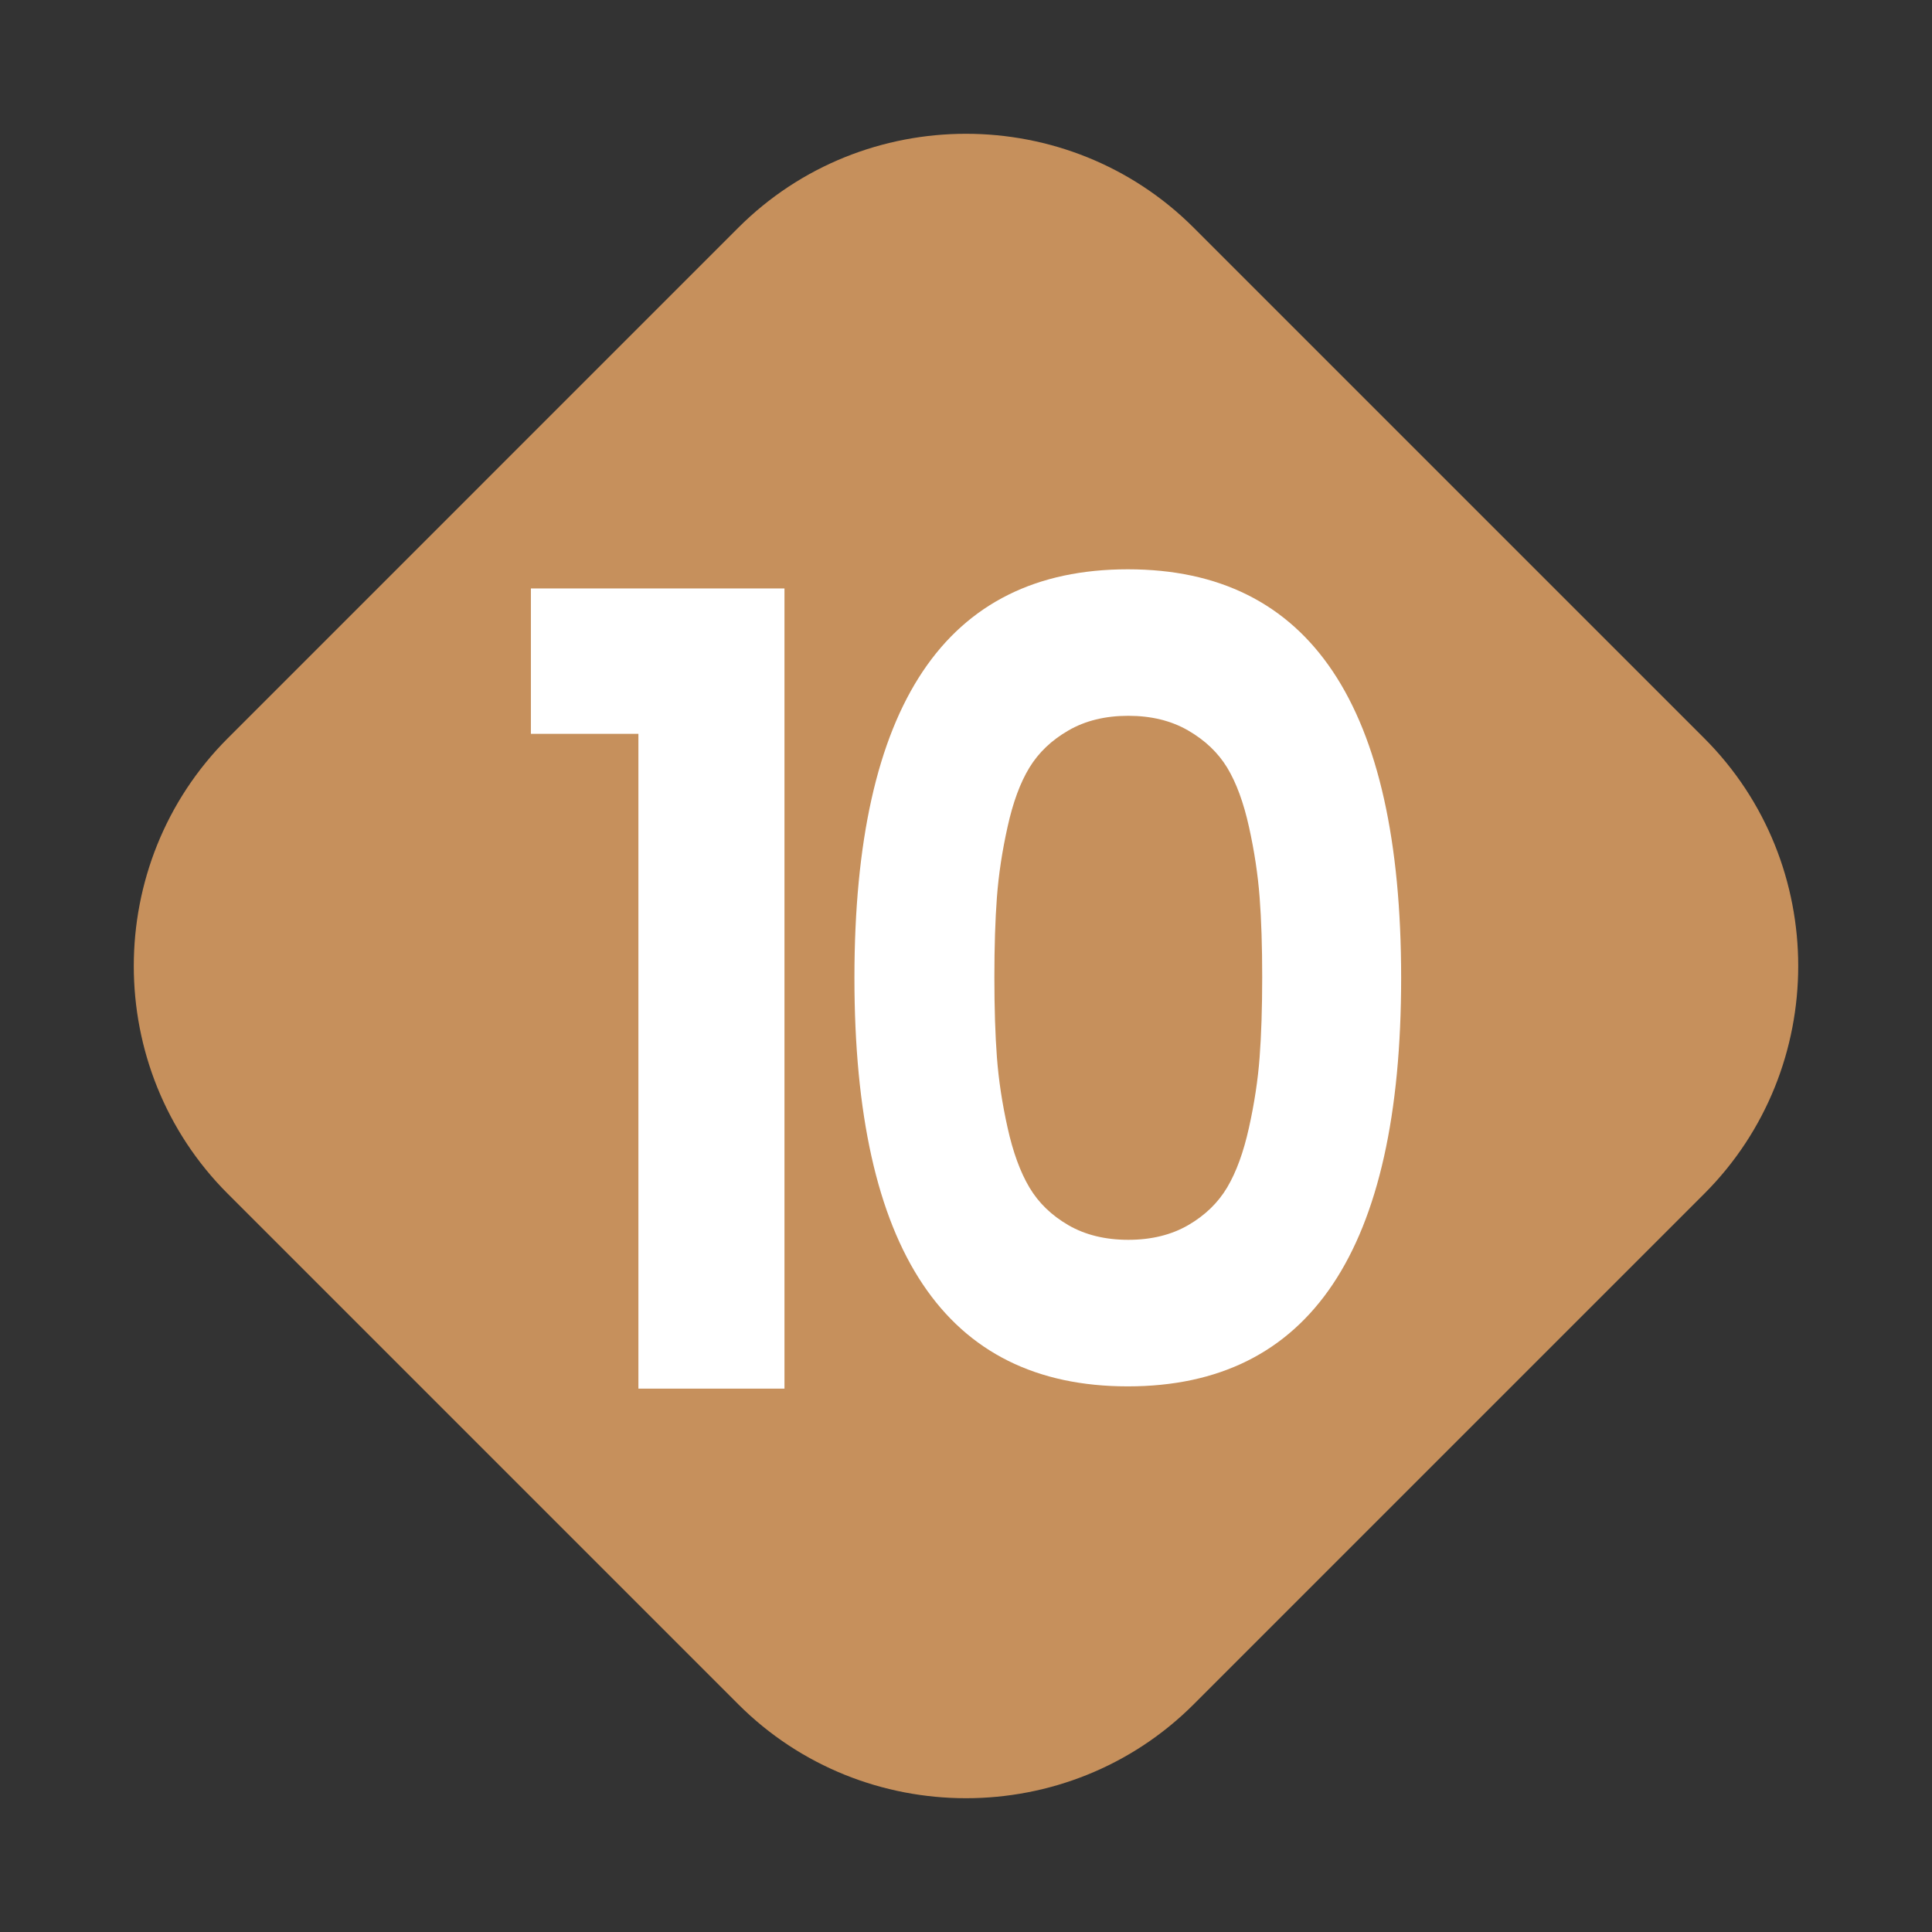
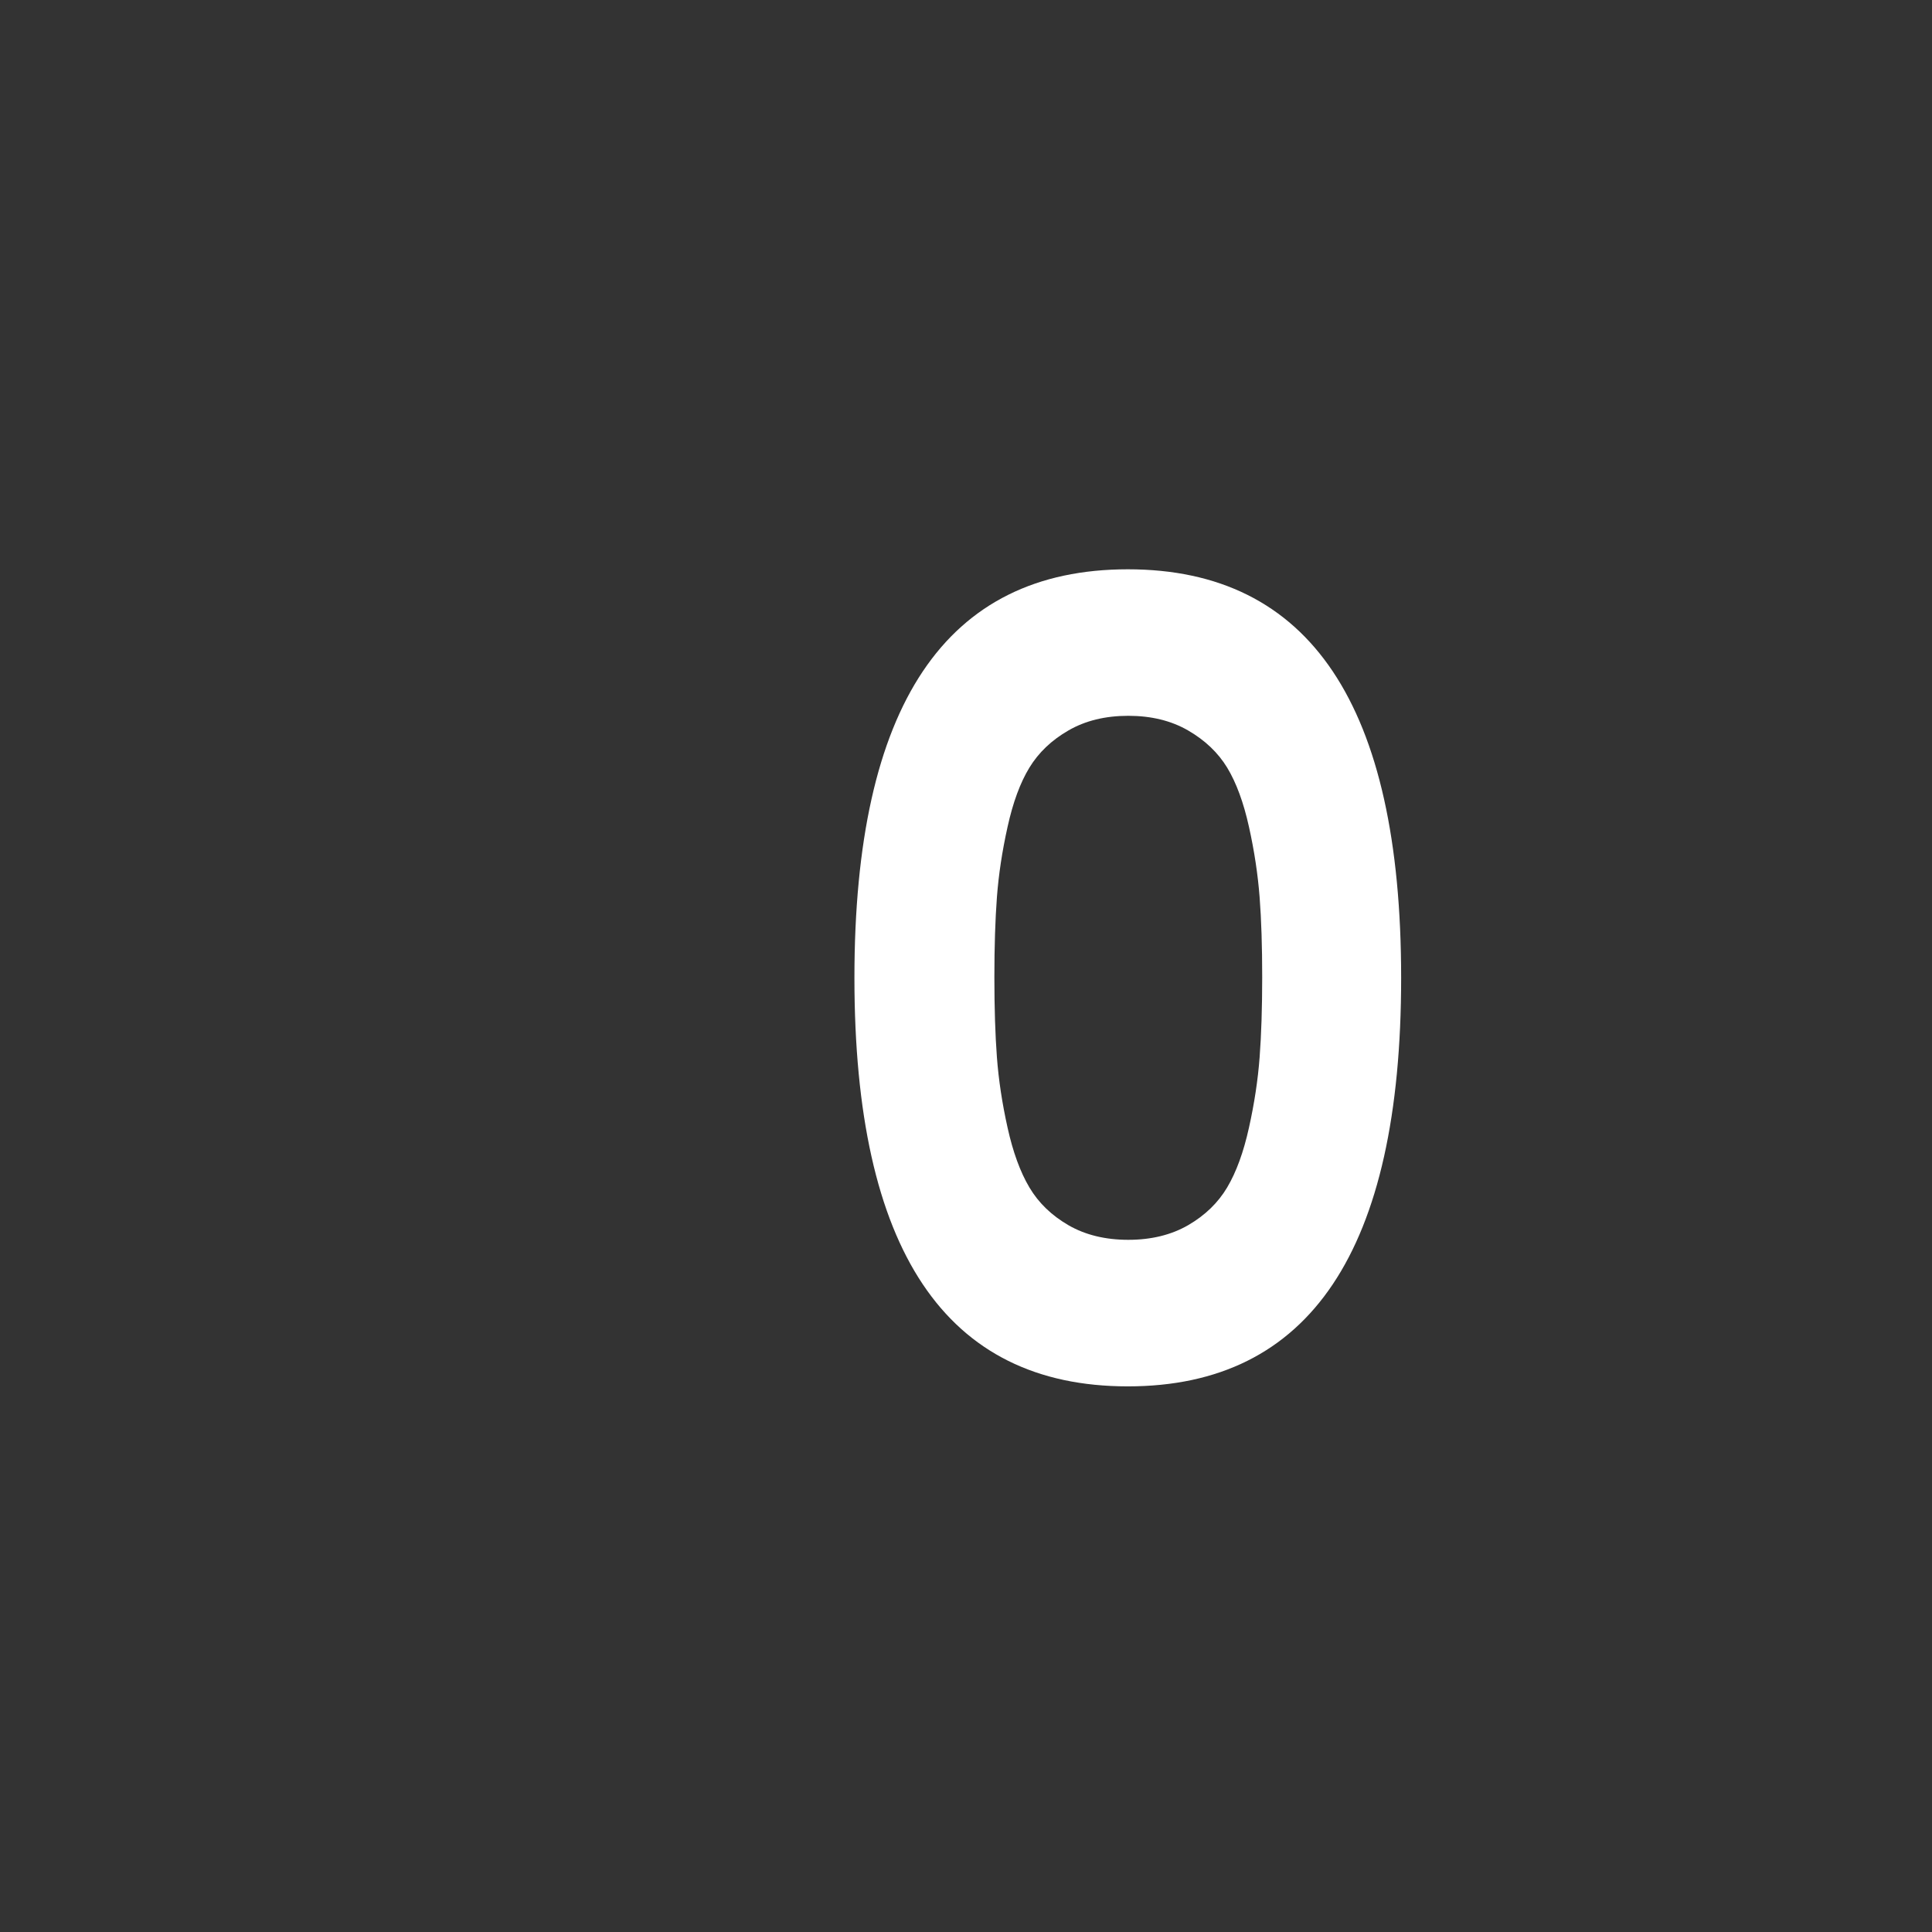
<svg xmlns="http://www.w3.org/2000/svg" version="1.1" id="_x31_0" x="0px" y="0px" viewBox="0 0 48 48" style="enable-background:new 0 0 48 48;" xml:space="preserve">
  <rect x="0" y="0" width="48" height="48" fill="#333333" stroke="none" />
  <style type="text/css">
	.st0{fill:#C6905C;}
	.st1{fill:#FFFFFF;}
</style>
-   <path class="st0" d="M29.657,42.343c-3.111,3.111-8.202,3.111-11.314,0L5.657,29.657  c-3.111-3.111-3.111-8.202,0-11.314L18.343,5.657c3.111-3.111,8.202-3.111,11.314,0l12.686,12.686  c3.111,3.111,3.111,8.202,0,11.314L29.657,42.343z" />
  <g>
-     <path class="st1" d="M15.861,34.5V18.232h-2.671v-3.612h6.3V34.5H15.861z" />
    <path class="st1" d="M21.228,24.294c0-6.767,2.264-10.15,6.792-10.15c4.527,0,6.791,3.384,6.791,10.15   s-2.264,10.15-6.791,10.15C23.491,34.444,21.228,31.061,21.228,24.294z M29.518,18.148   c-0.42-0.243-0.916-0.364-1.486-0.364c-0.571,0-1.067,0.121-1.487,0.364c-0.42,0.242-0.743,0.551-0.97,0.924   c-0.228,0.373-0.408,0.863-0.542,1.47c-0.135,0.606-0.223,1.19-0.265,1.75s-0.063,1.223-0.063,1.988   s0.021,1.428,0.063,1.987c0.042,0.56,0.13,1.145,0.265,1.75c0.134,0.607,0.315,1.102,0.542,1.484   c0.227,0.383,0.55,0.695,0.97,0.939c0.42,0.242,0.916,0.363,1.487,0.363c0.57,0,1.066-0.121,1.486-0.363   c0.42-0.243,0.743-0.556,0.971-0.939c0.227-0.383,0.407-0.877,0.541-1.484c0.135-0.606,0.223-1.19,0.265-1.75   c0.042-0.56,0.064-1.222,0.064-1.987s-0.021-1.429-0.064-1.988s-0.13-1.144-0.265-1.75   c-0.134-0.606-0.315-1.097-0.541-1.47C30.262,18.699,29.938,18.391,29.518,18.148z" />
  </g>
</svg>